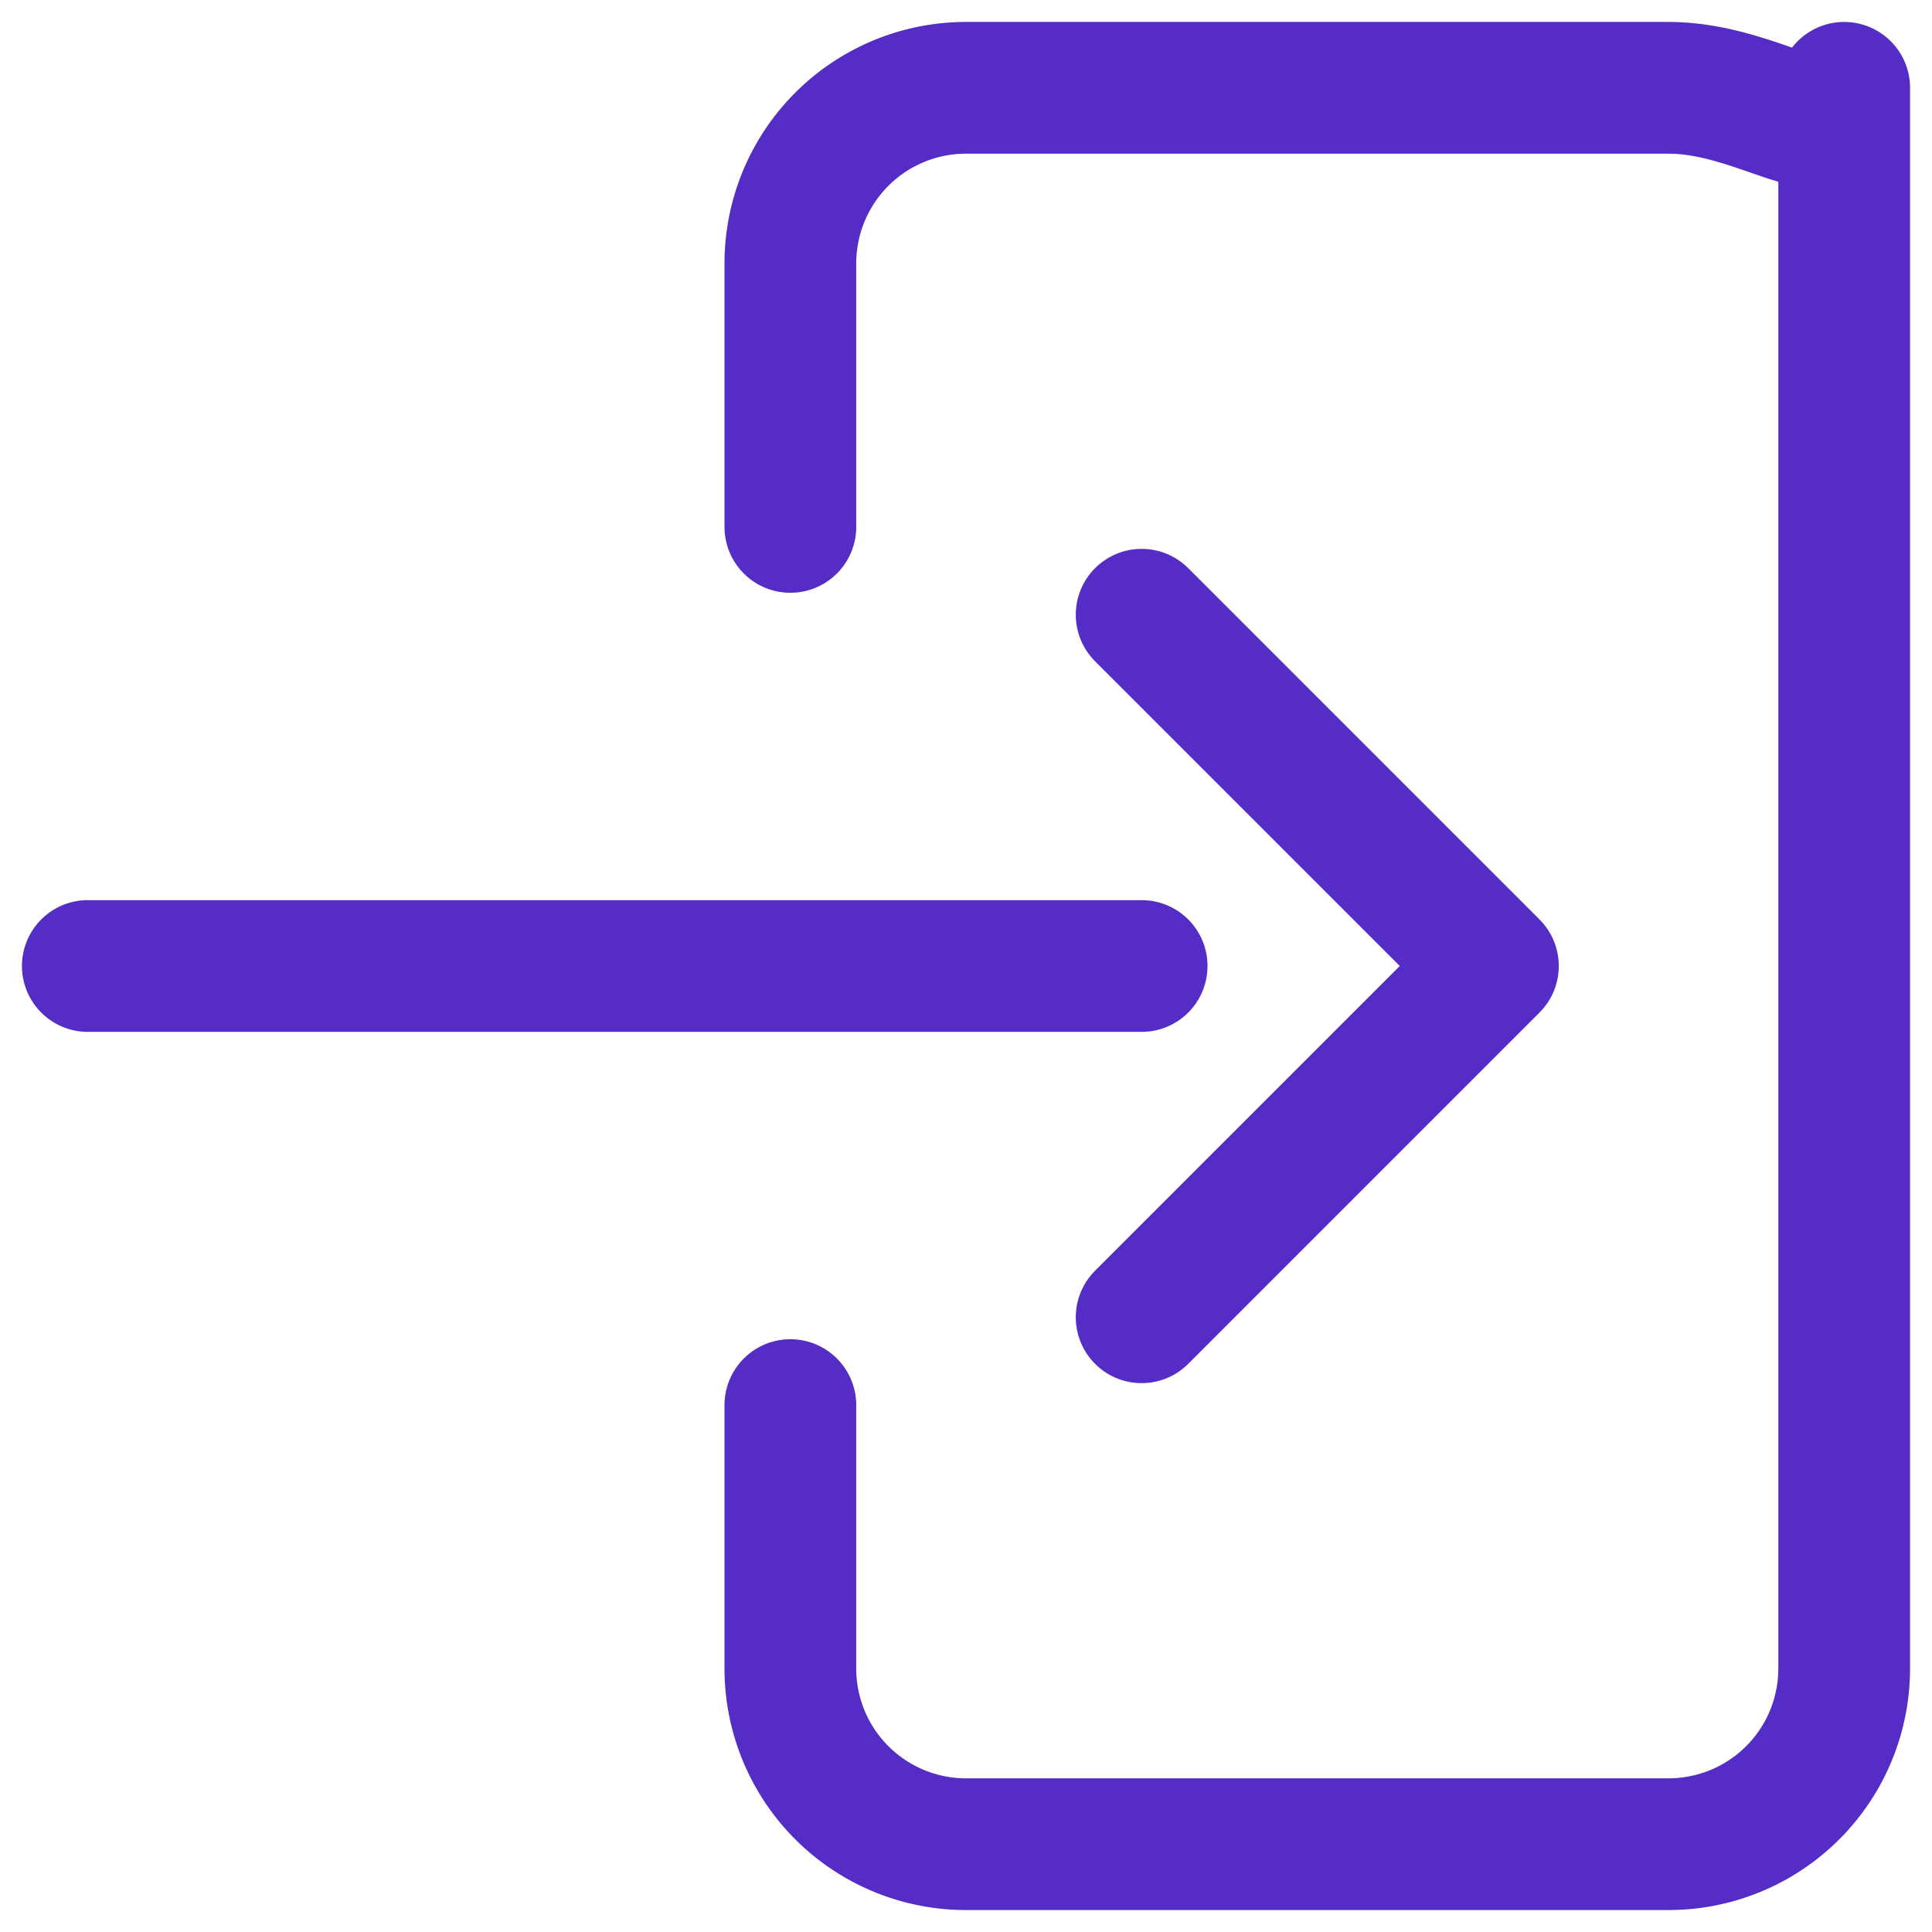
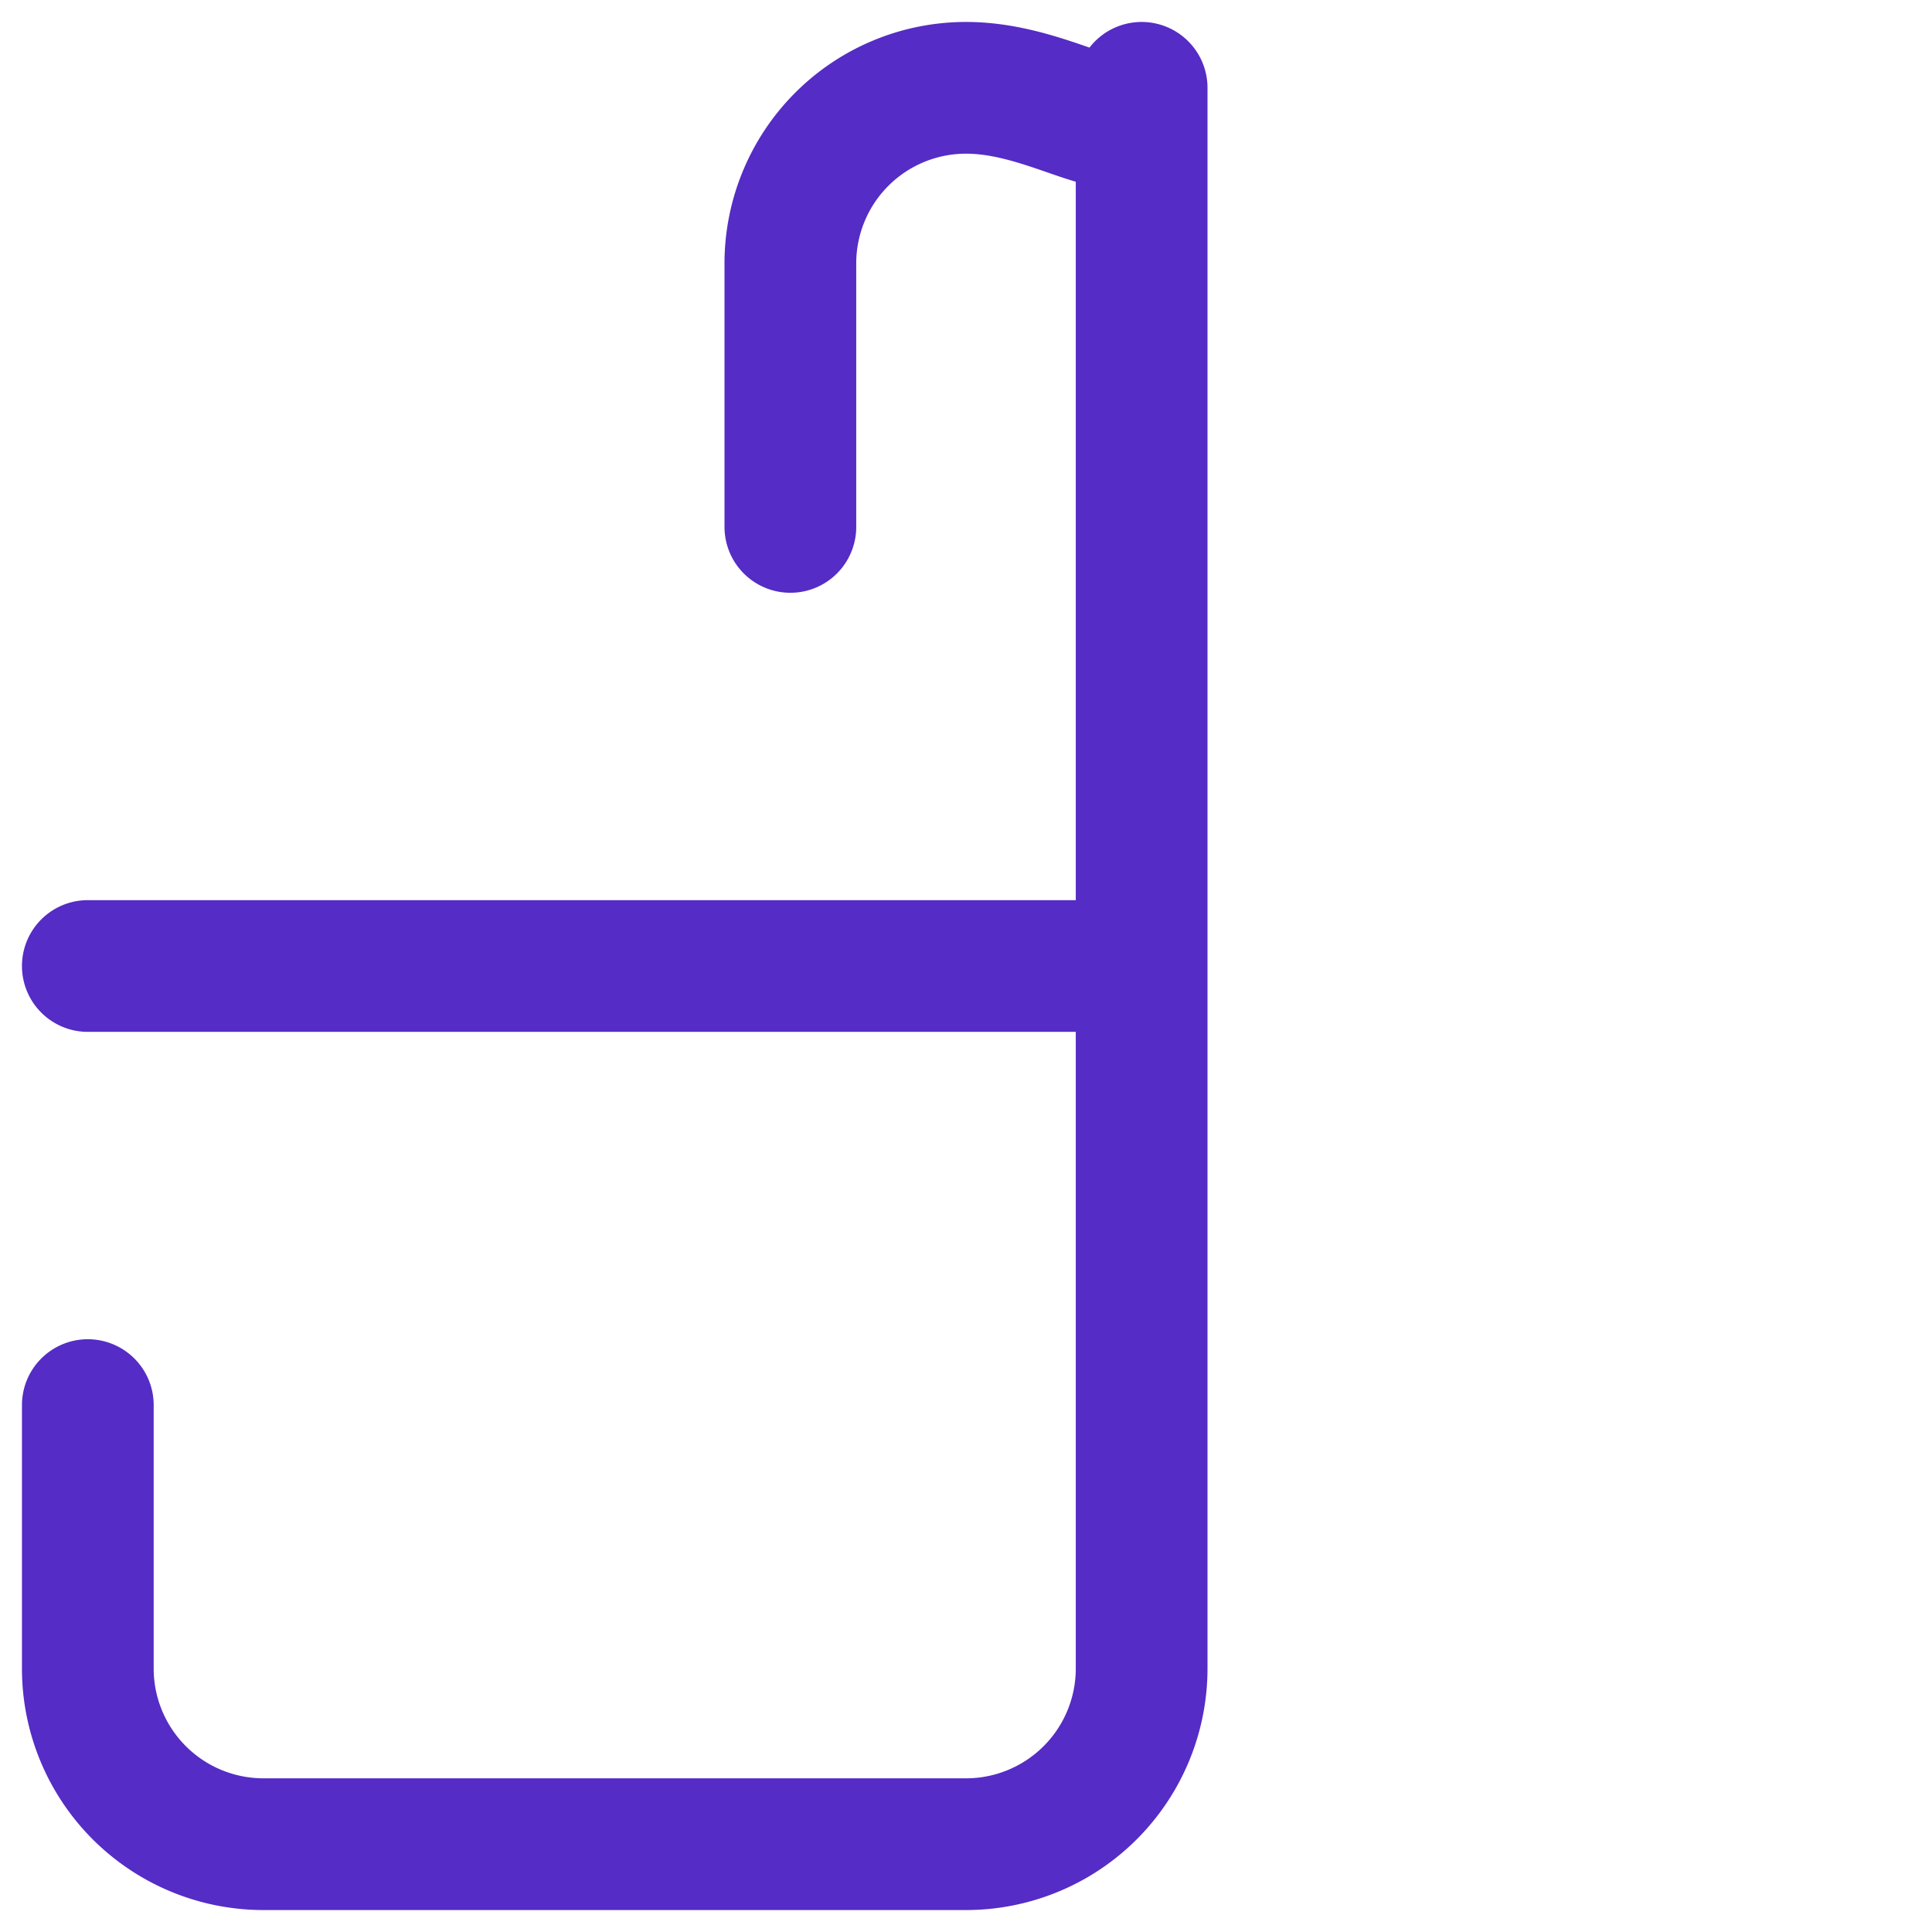
<svg xmlns="http://www.w3.org/2000/svg" width="22" height="22" viewBox="0 0 22 22">
  <g stroke="#552CC5" stroke-width="1.5" fill="none" fill-rule="evenodd" stroke-linecap="round" stroke-linejoin="round">
-     <path d="M9 6V3a2 2 0 0 1 2-2h8c1.105 0 2 .895 2 0v18a2 2 0 0 1-2 2h-8a2 2 0 0 1-2-2v-3M1 11h12" />
-     <path d="m13 7 4 4-4 4" />
+     <path d="M9 6V3a2 2 0 0 1 2-2c1.105 0 2 .895 2 0v18a2 2 0 0 1-2 2h-8a2 2 0 0 1-2-2v-3M1 11h12" />
  </g>
</svg>